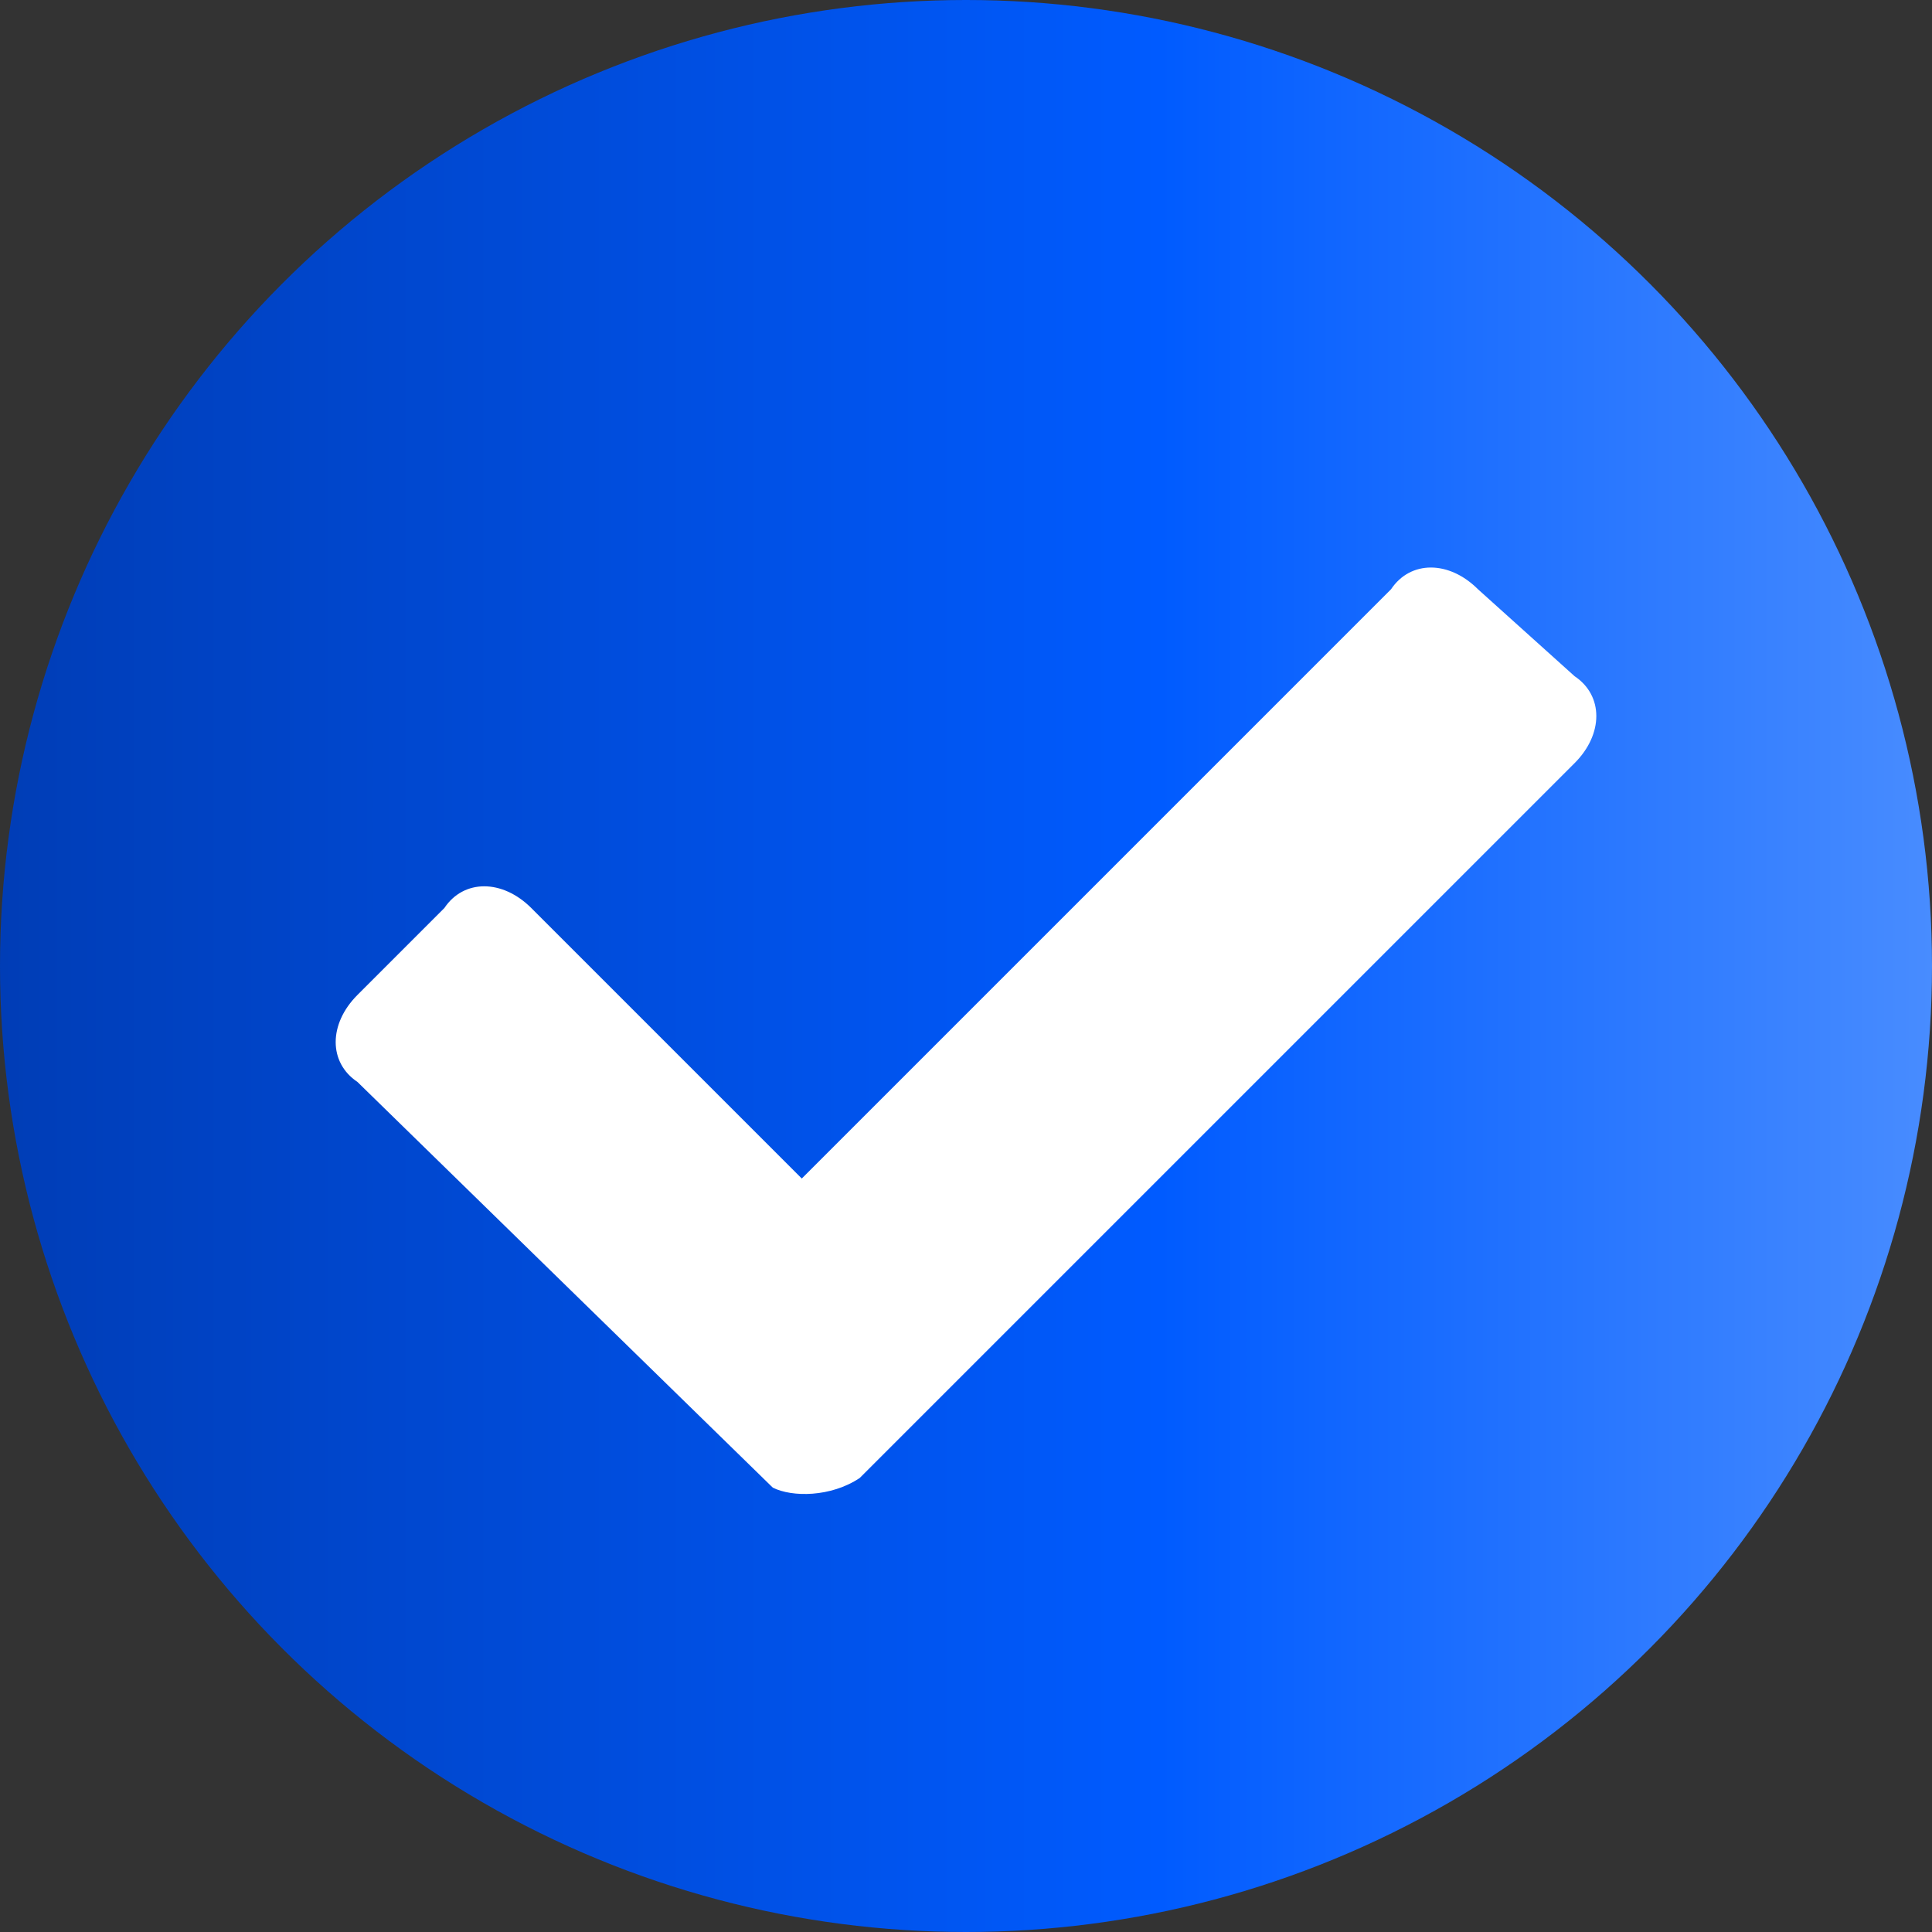
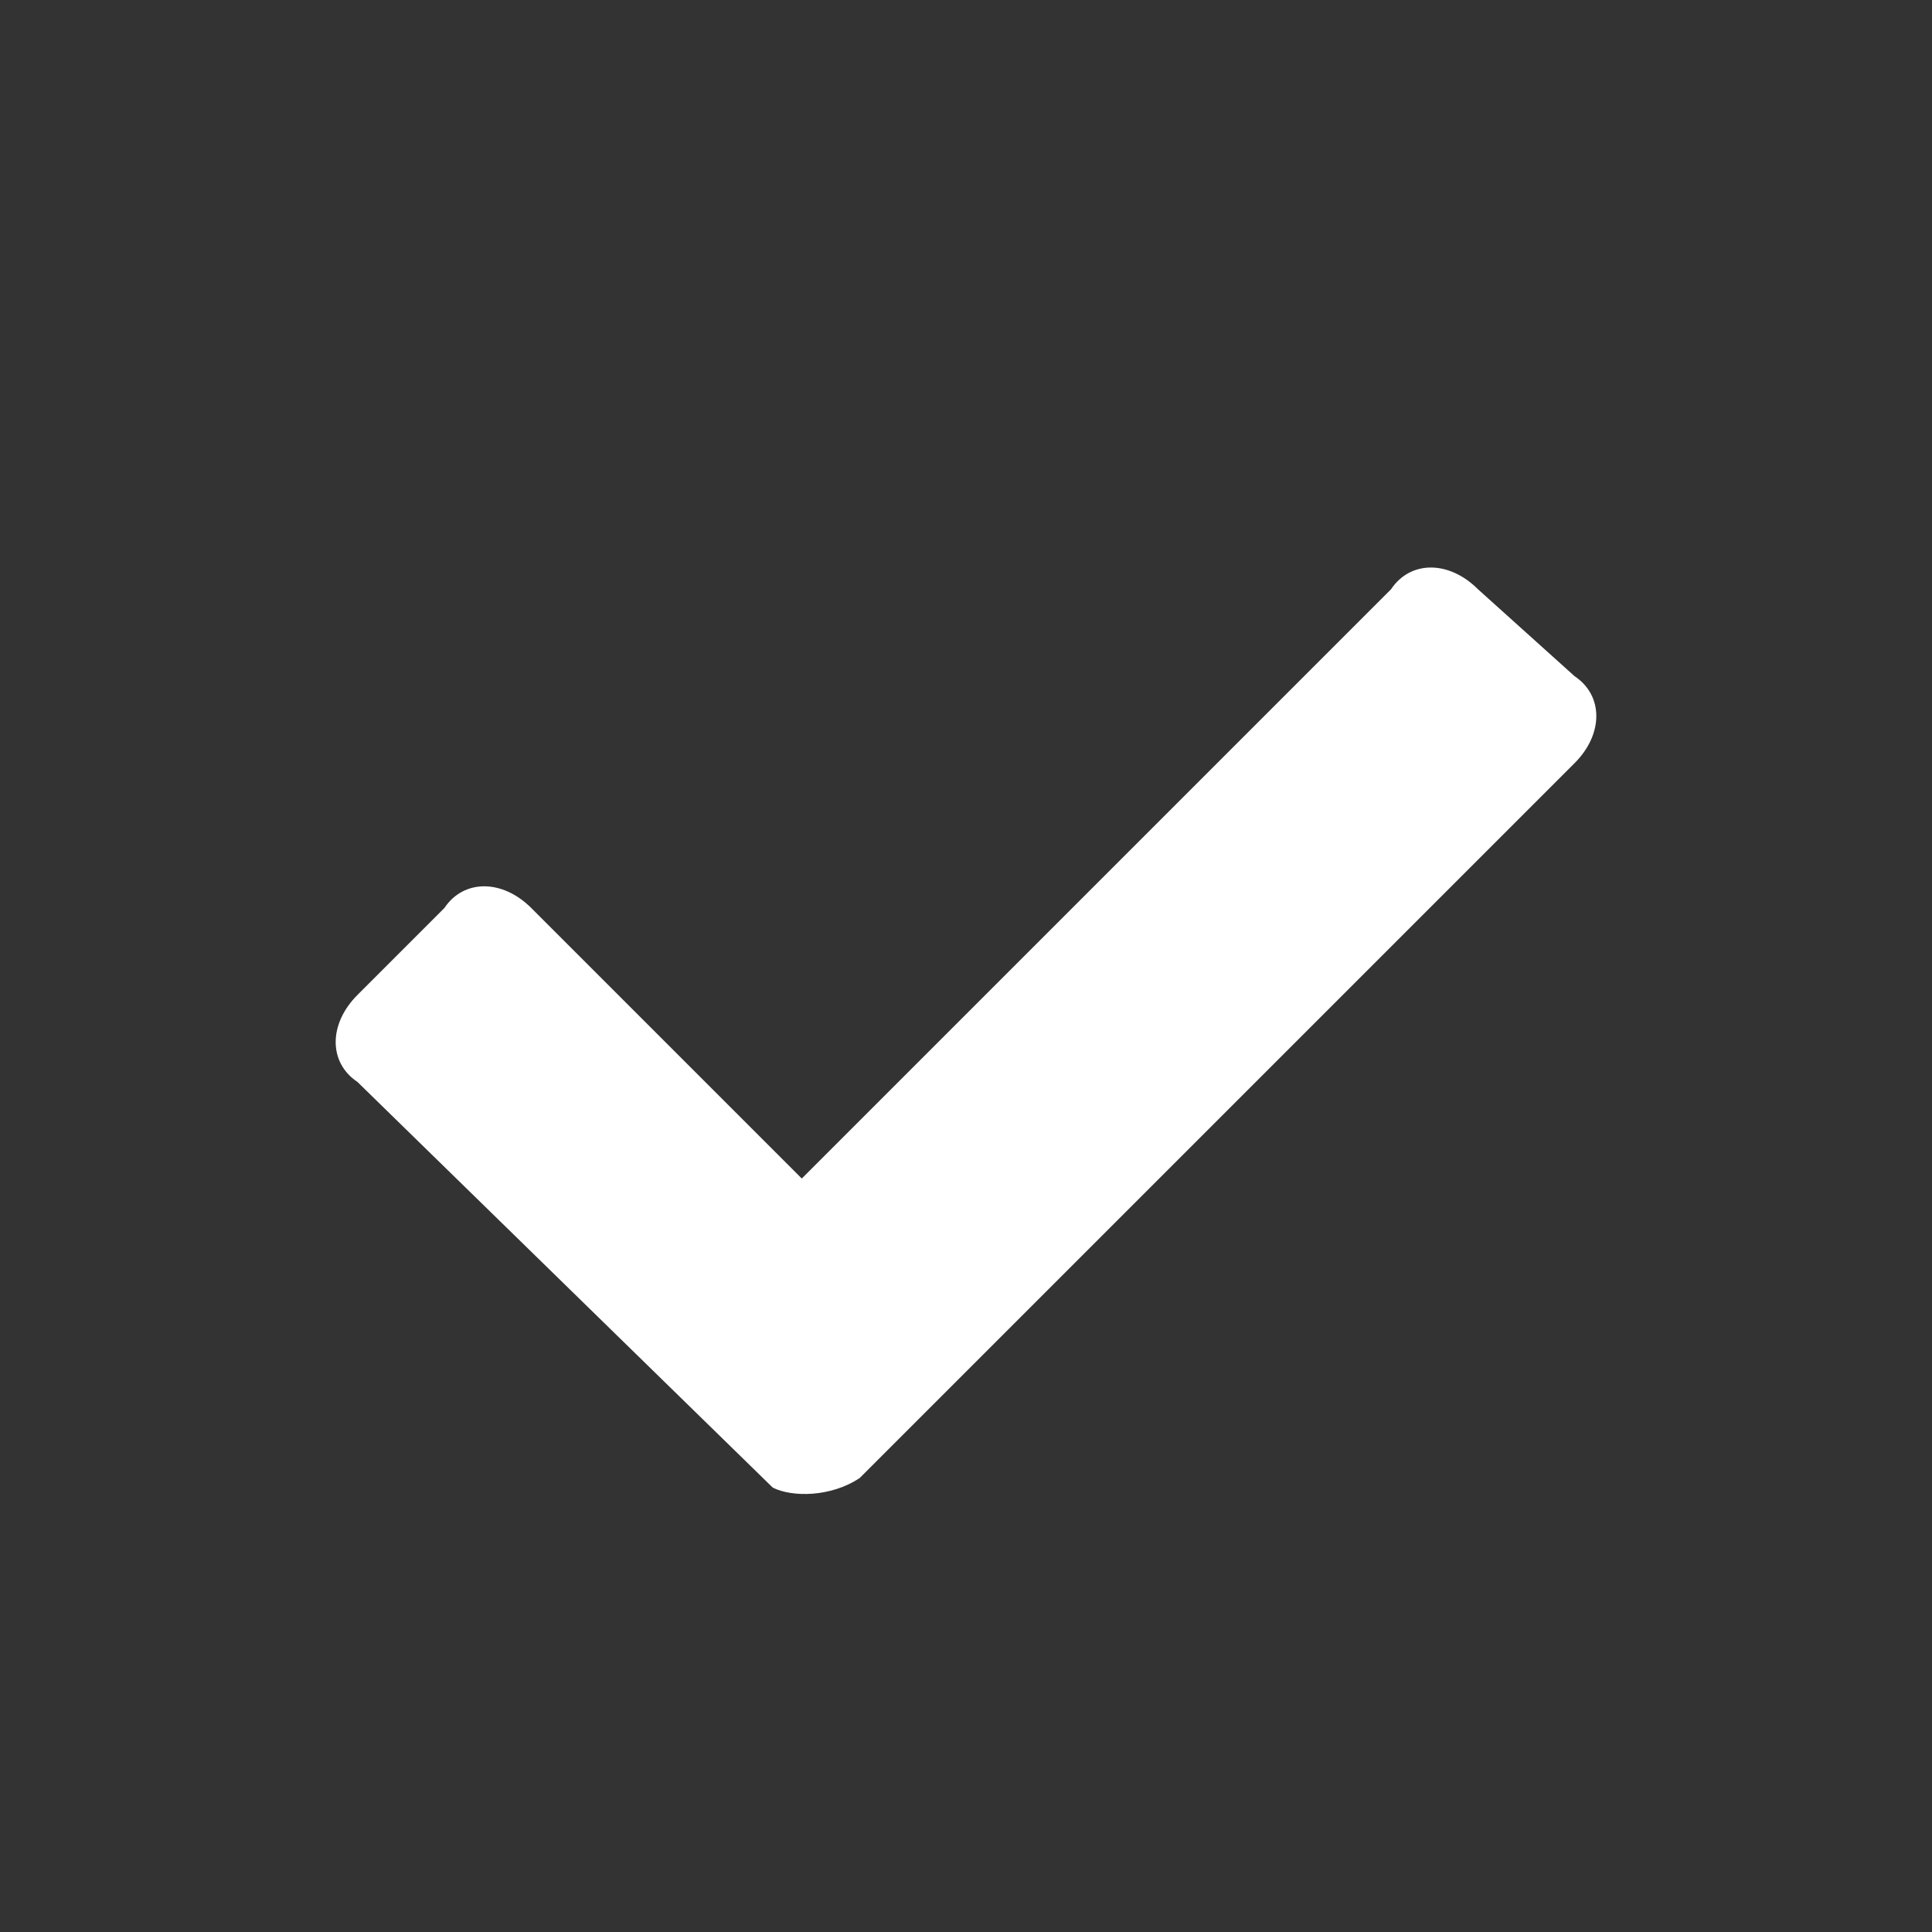
<svg xmlns="http://www.w3.org/2000/svg" version="1.1" id="Слой_1" x="0px" y="0px" width="20px" height="20px" viewBox="0 0 20 20" style="enable-background:new 0 0 20 20;" xml:space="preserve">
  <rect x="0" y="0" width="20" height="20" fill="#333333" stroke="none" />
  <style type="text/css"> .st0{fill:url(#SVGID_1_);} .st1{fill:#FFFFFF;} </style>
  <g>
    <linearGradient id="SVGID_1_" gradientUnits="userSpaceOnUse" x1="0" y1="10" x2="20" y2="10">
      <stop offset="6.990280e-08" style="stop-color:#003DB6" />
      <stop offset="0.6" style="stop-color:#005BFF" />
      <stop offset="1" style="stop-color:#488CFF" />
    </linearGradient>
-     <circle class="st0" cx="10" cy="10" r="10" />
    <path class="st1" d="M15.3,6.1c-0.3-0.3-0.7-0.3-0.9,0l-6.1,6.1L5.5,9.4c-0.3-0.3-0.7-0.3-0.9,0l-0.9,0.9c-0.3,0.3-0.3,0.7,0,0.9 L8,15.4c0.2,0.1,0.6,0.1,0.9-0.1l7.4-7.4c0.3-0.3,0.3-0.7,0-0.9L15.3,6.1z" />
  </g>
</svg>